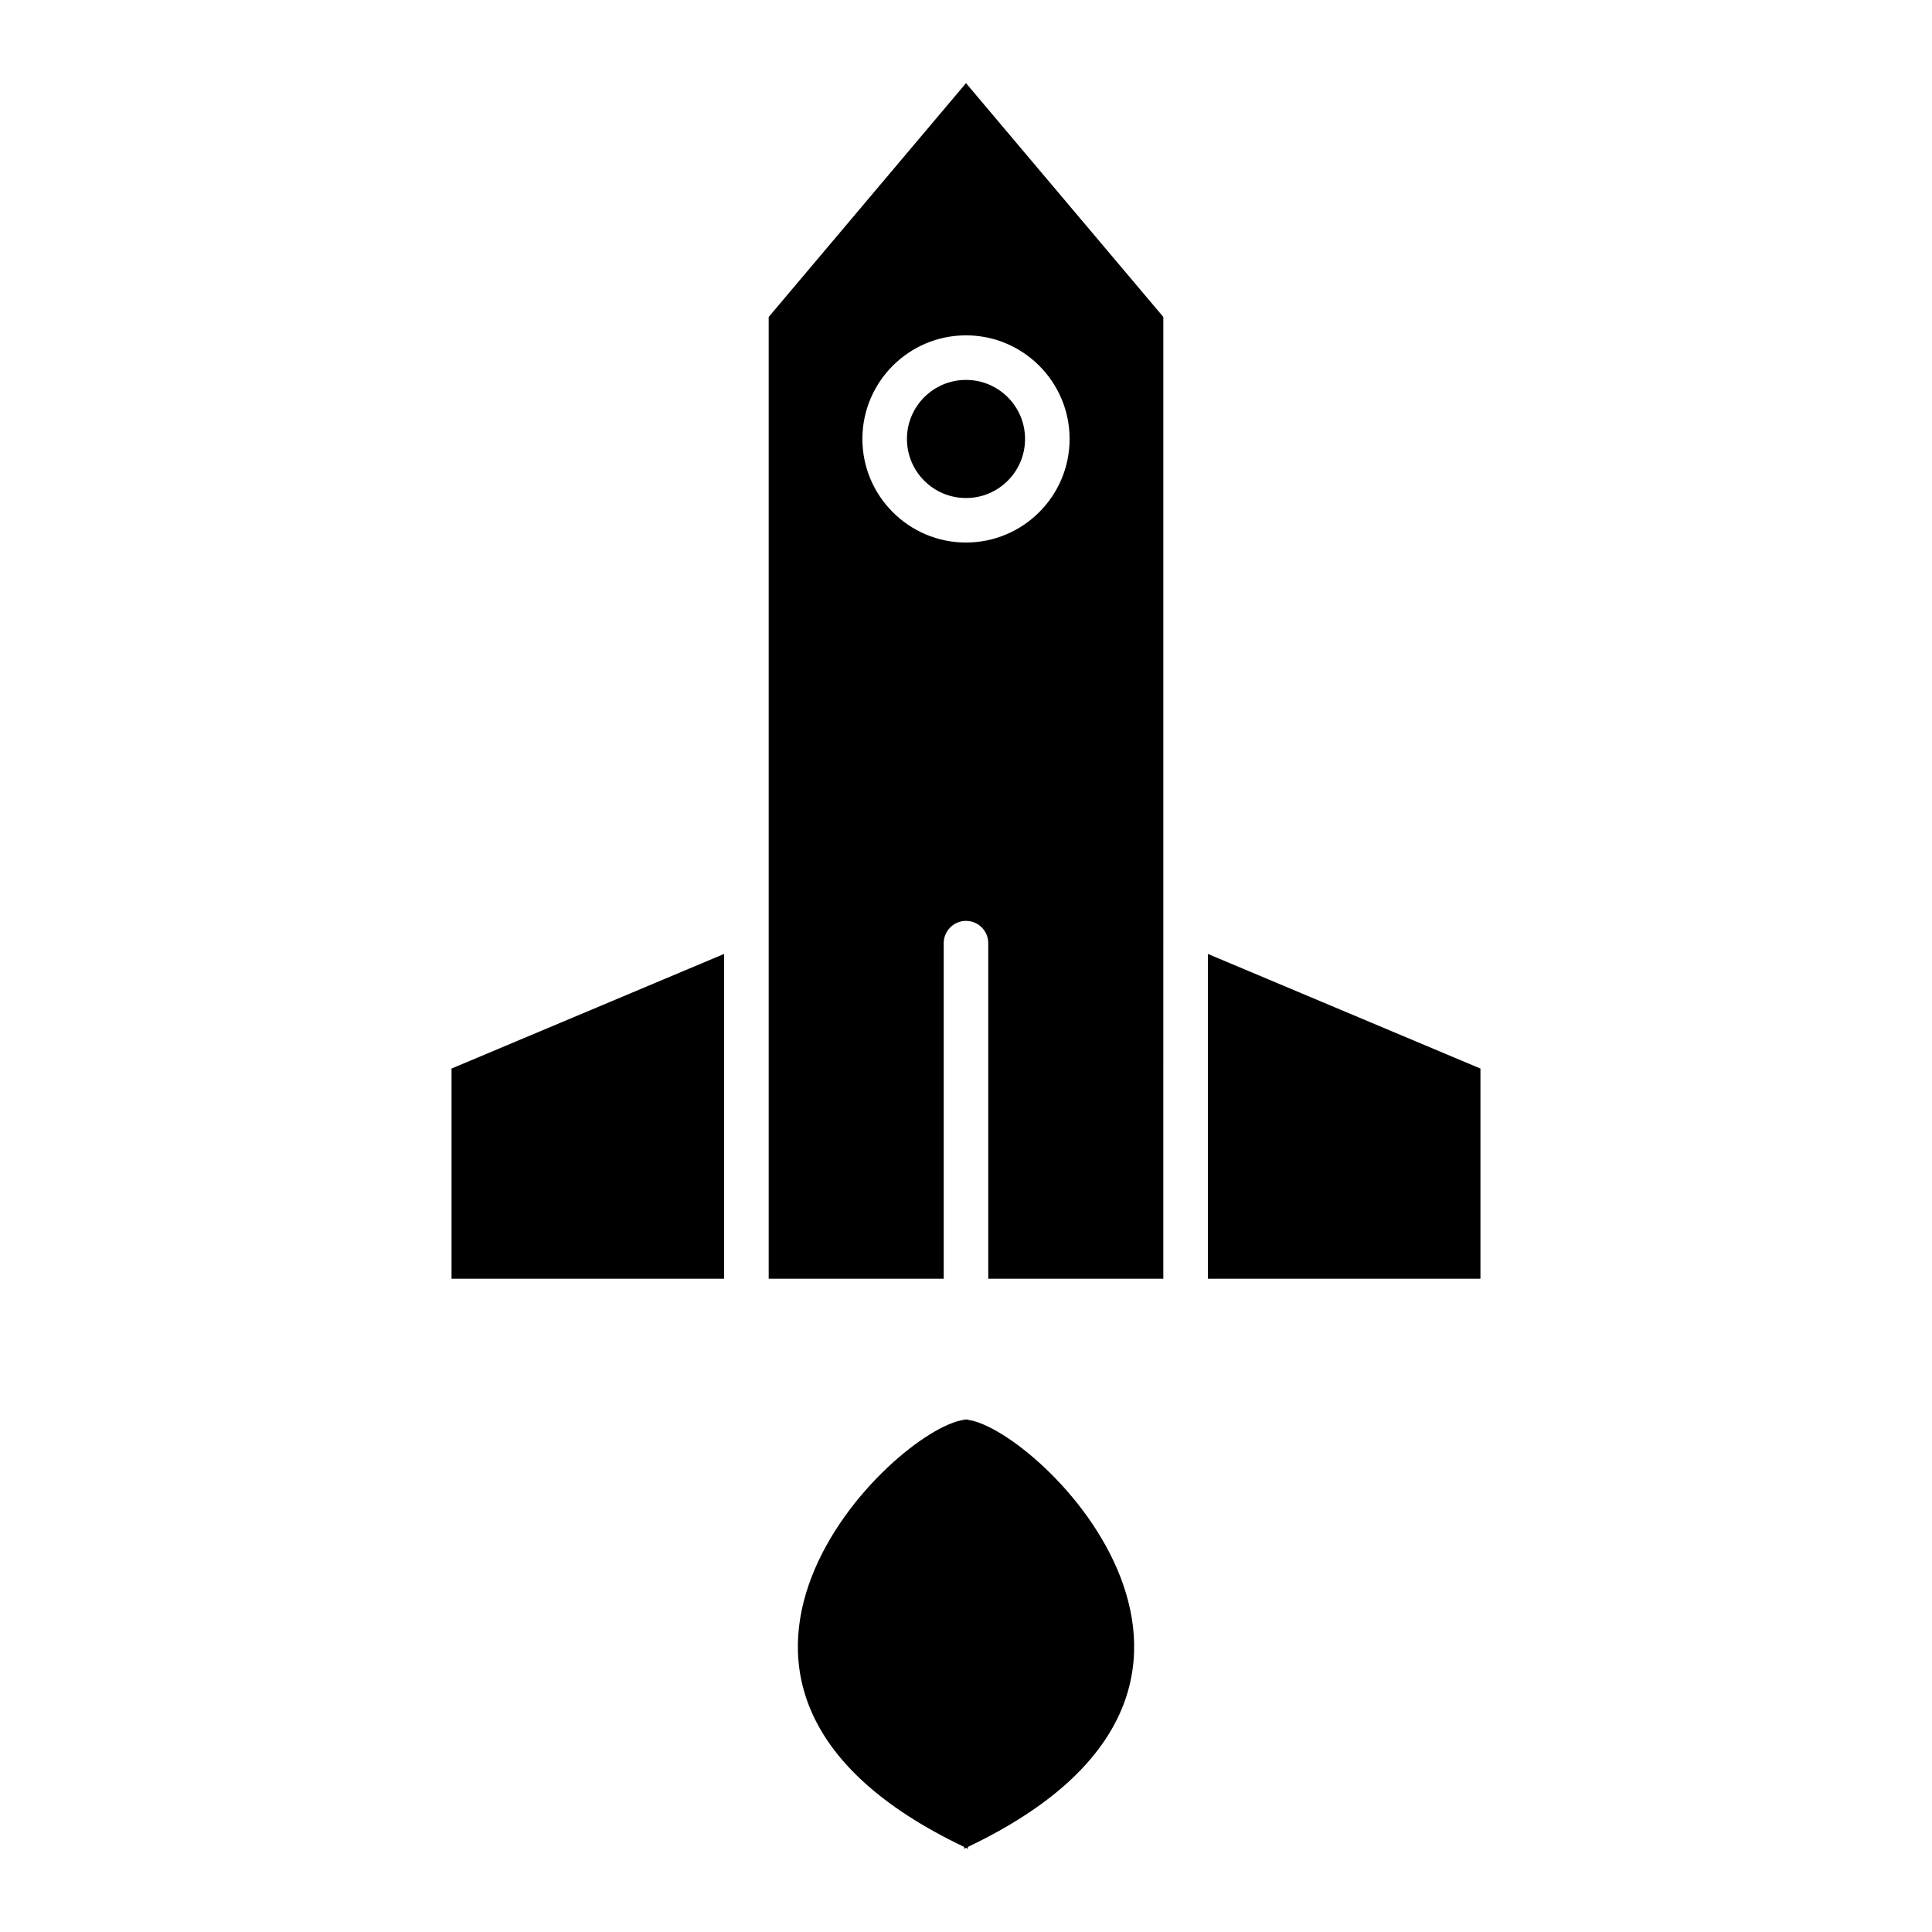
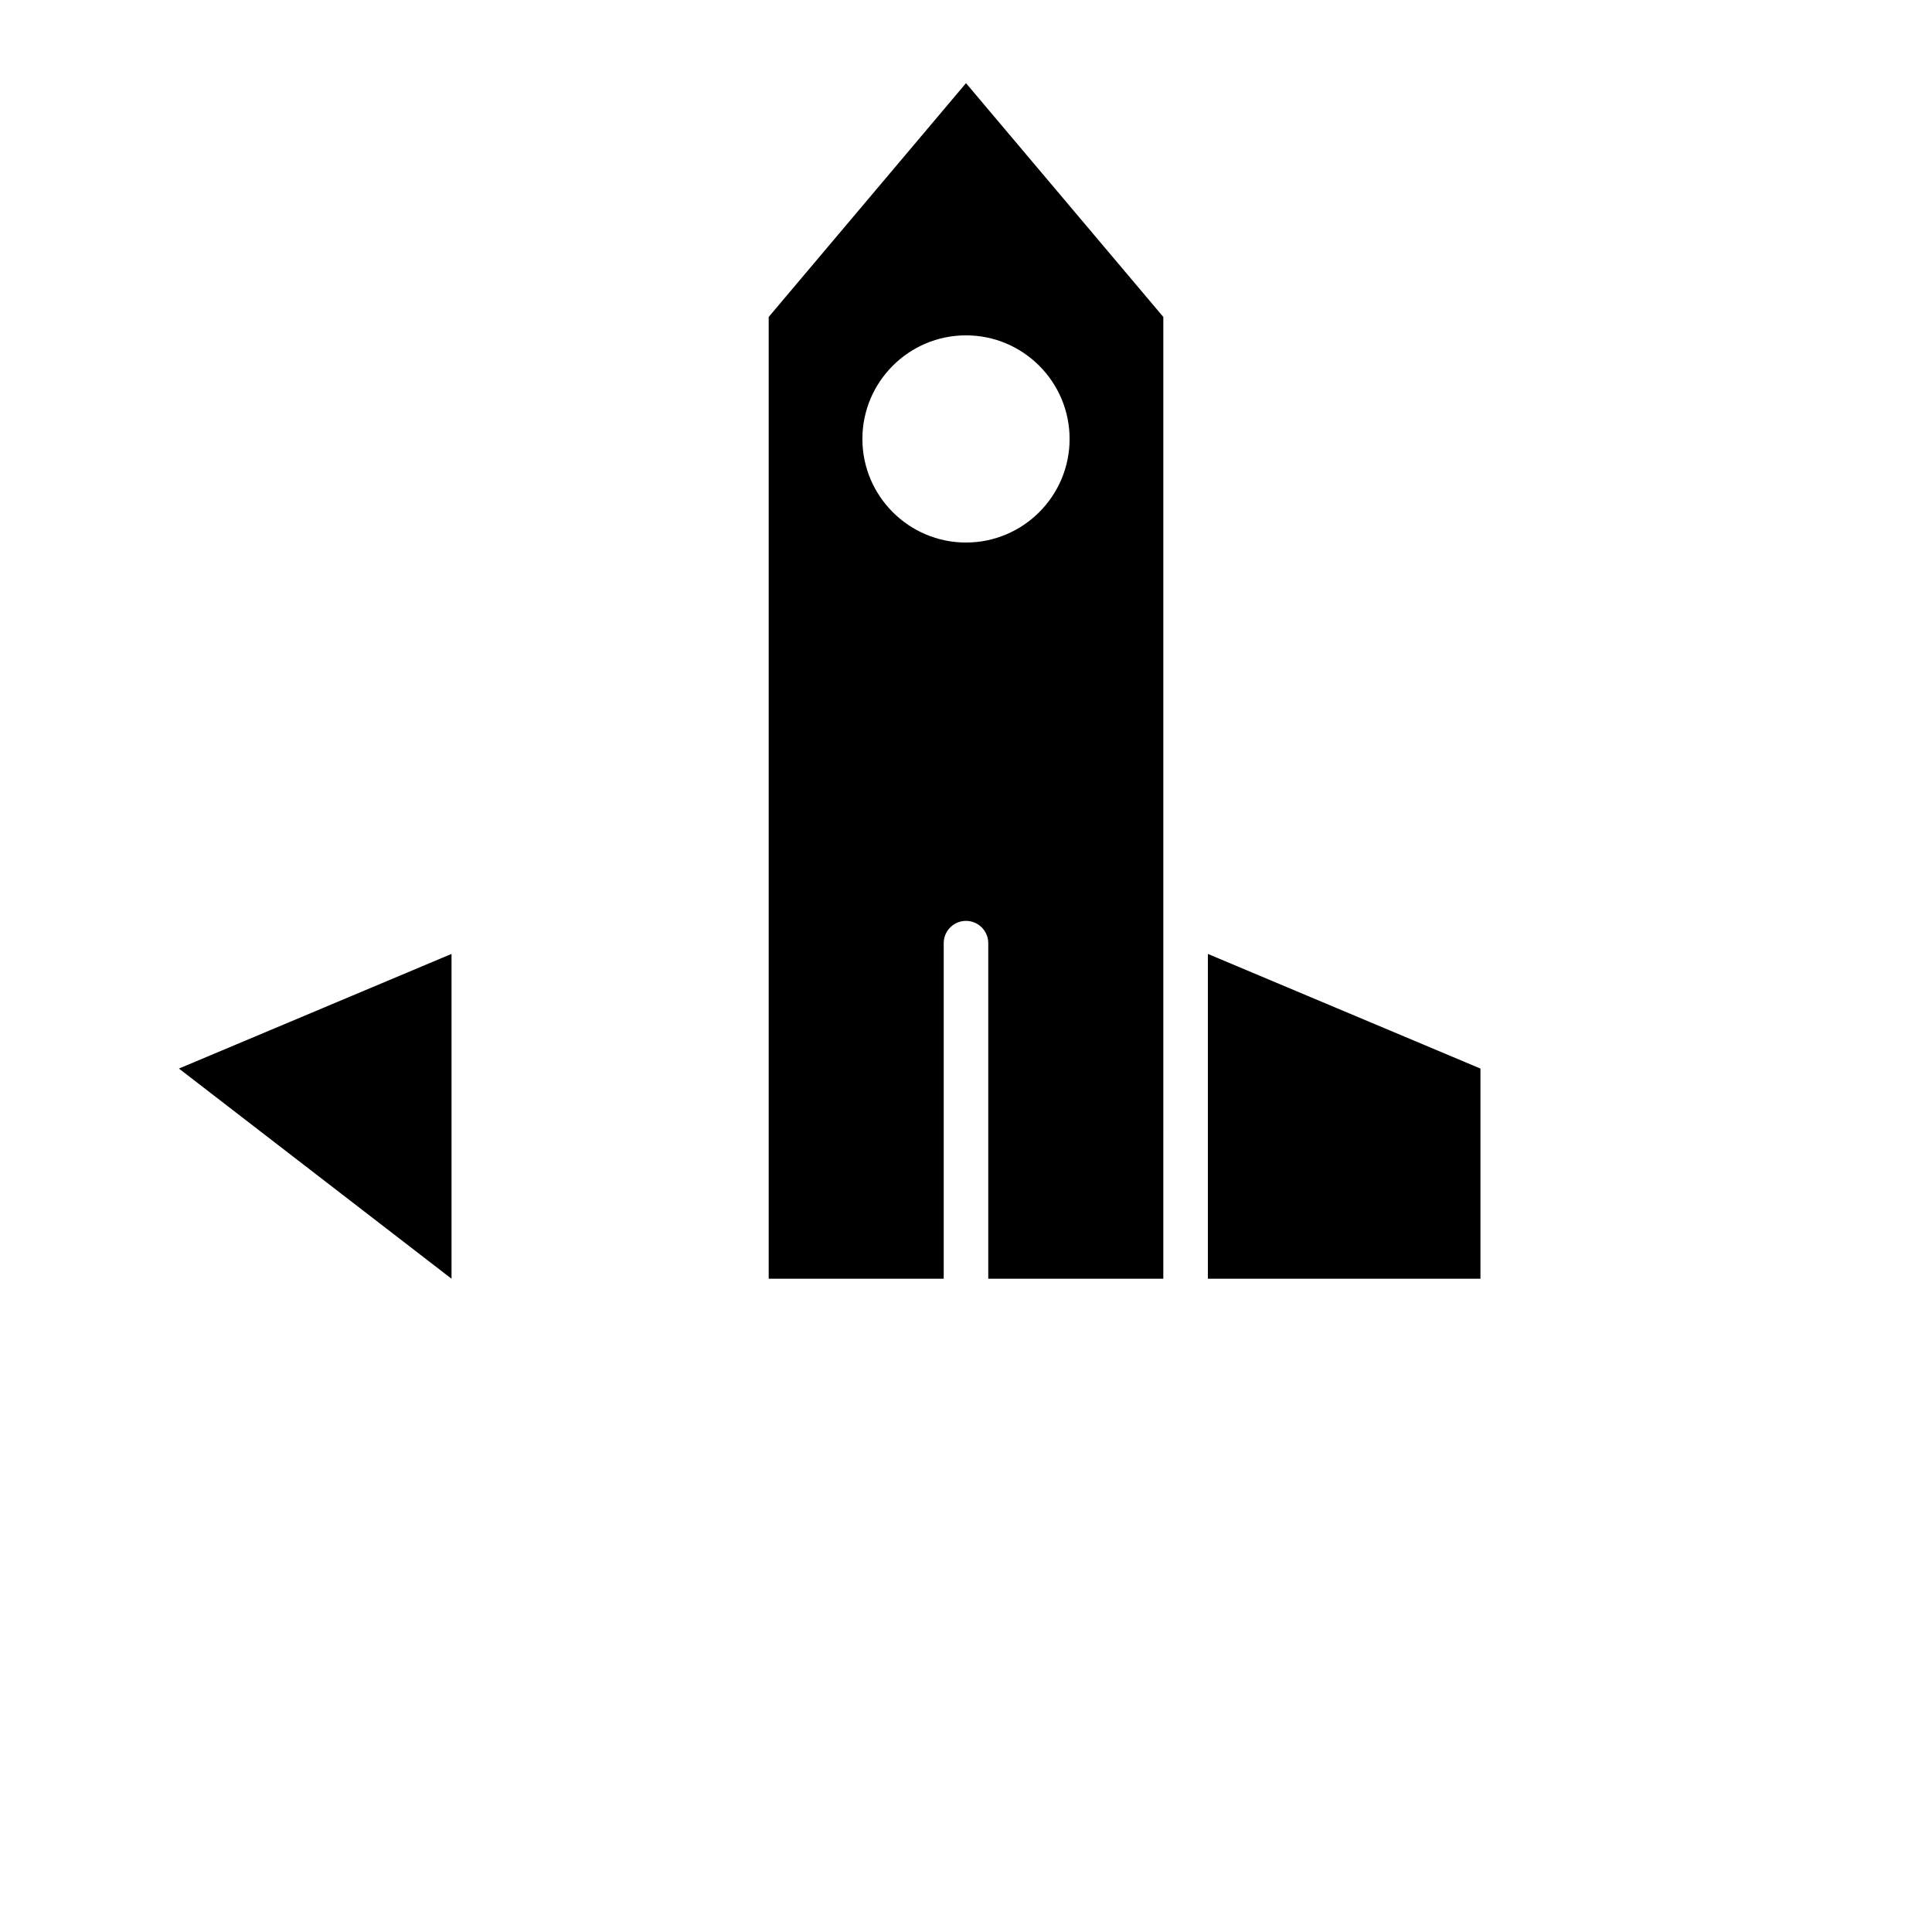
<svg xmlns="http://www.w3.org/2000/svg" fill="#000000" width="800px" height="800px" version="1.1" viewBox="144 144 512 512">
  <g>
-     <path d="m415.65 260.33c0 8.645-7.008 15.652-15.648 15.652-8.645 0-15.652-7.008-15.652-15.652 0-8.641 7.008-15.648 15.652-15.648 8.641 0 15.648 7.008 15.648 15.648" />
    <path d="m347.71 228v254.88h46.383v-88.934c0-3.258 2.644-5.902 5.902-5.902 3.258 0 5.902 2.644 5.902 5.902v88.93h46.391l0.004-94.969v-159.91l-52.293-61.961zm79.746 32.328c0 15.137-12.312 27.449-27.457 27.449-15.137 0-27.457-12.312-27.457-27.449s12.312-27.457 27.457-27.457 27.457 12.32 27.457 27.457z" />
-     <path d="m263.66 482.88h72.242v-86.082l-72.242 30.379z" />
+     <path d="m263.66 482.88v-86.082l-72.242 30.379z" />
    <path d="m464.1 396.8v86.082h72.234v-55.703z" />
-     <path d="m400.5 520.27v-0.109c-0.148 0-0.34 0.047-0.496 0.047s-0.348-0.047-0.496-0.047v0.109c-18.703 2.402-89.039 70.785 0 113.18v0.504c0.172-0.094 0.324-0.164 0.496-0.262 0.172 0.094 0.324 0.164 0.496 0.262v-0.504c89.039-42.391 18.695-110.77 0-113.18z" />
  </g>
</svg>